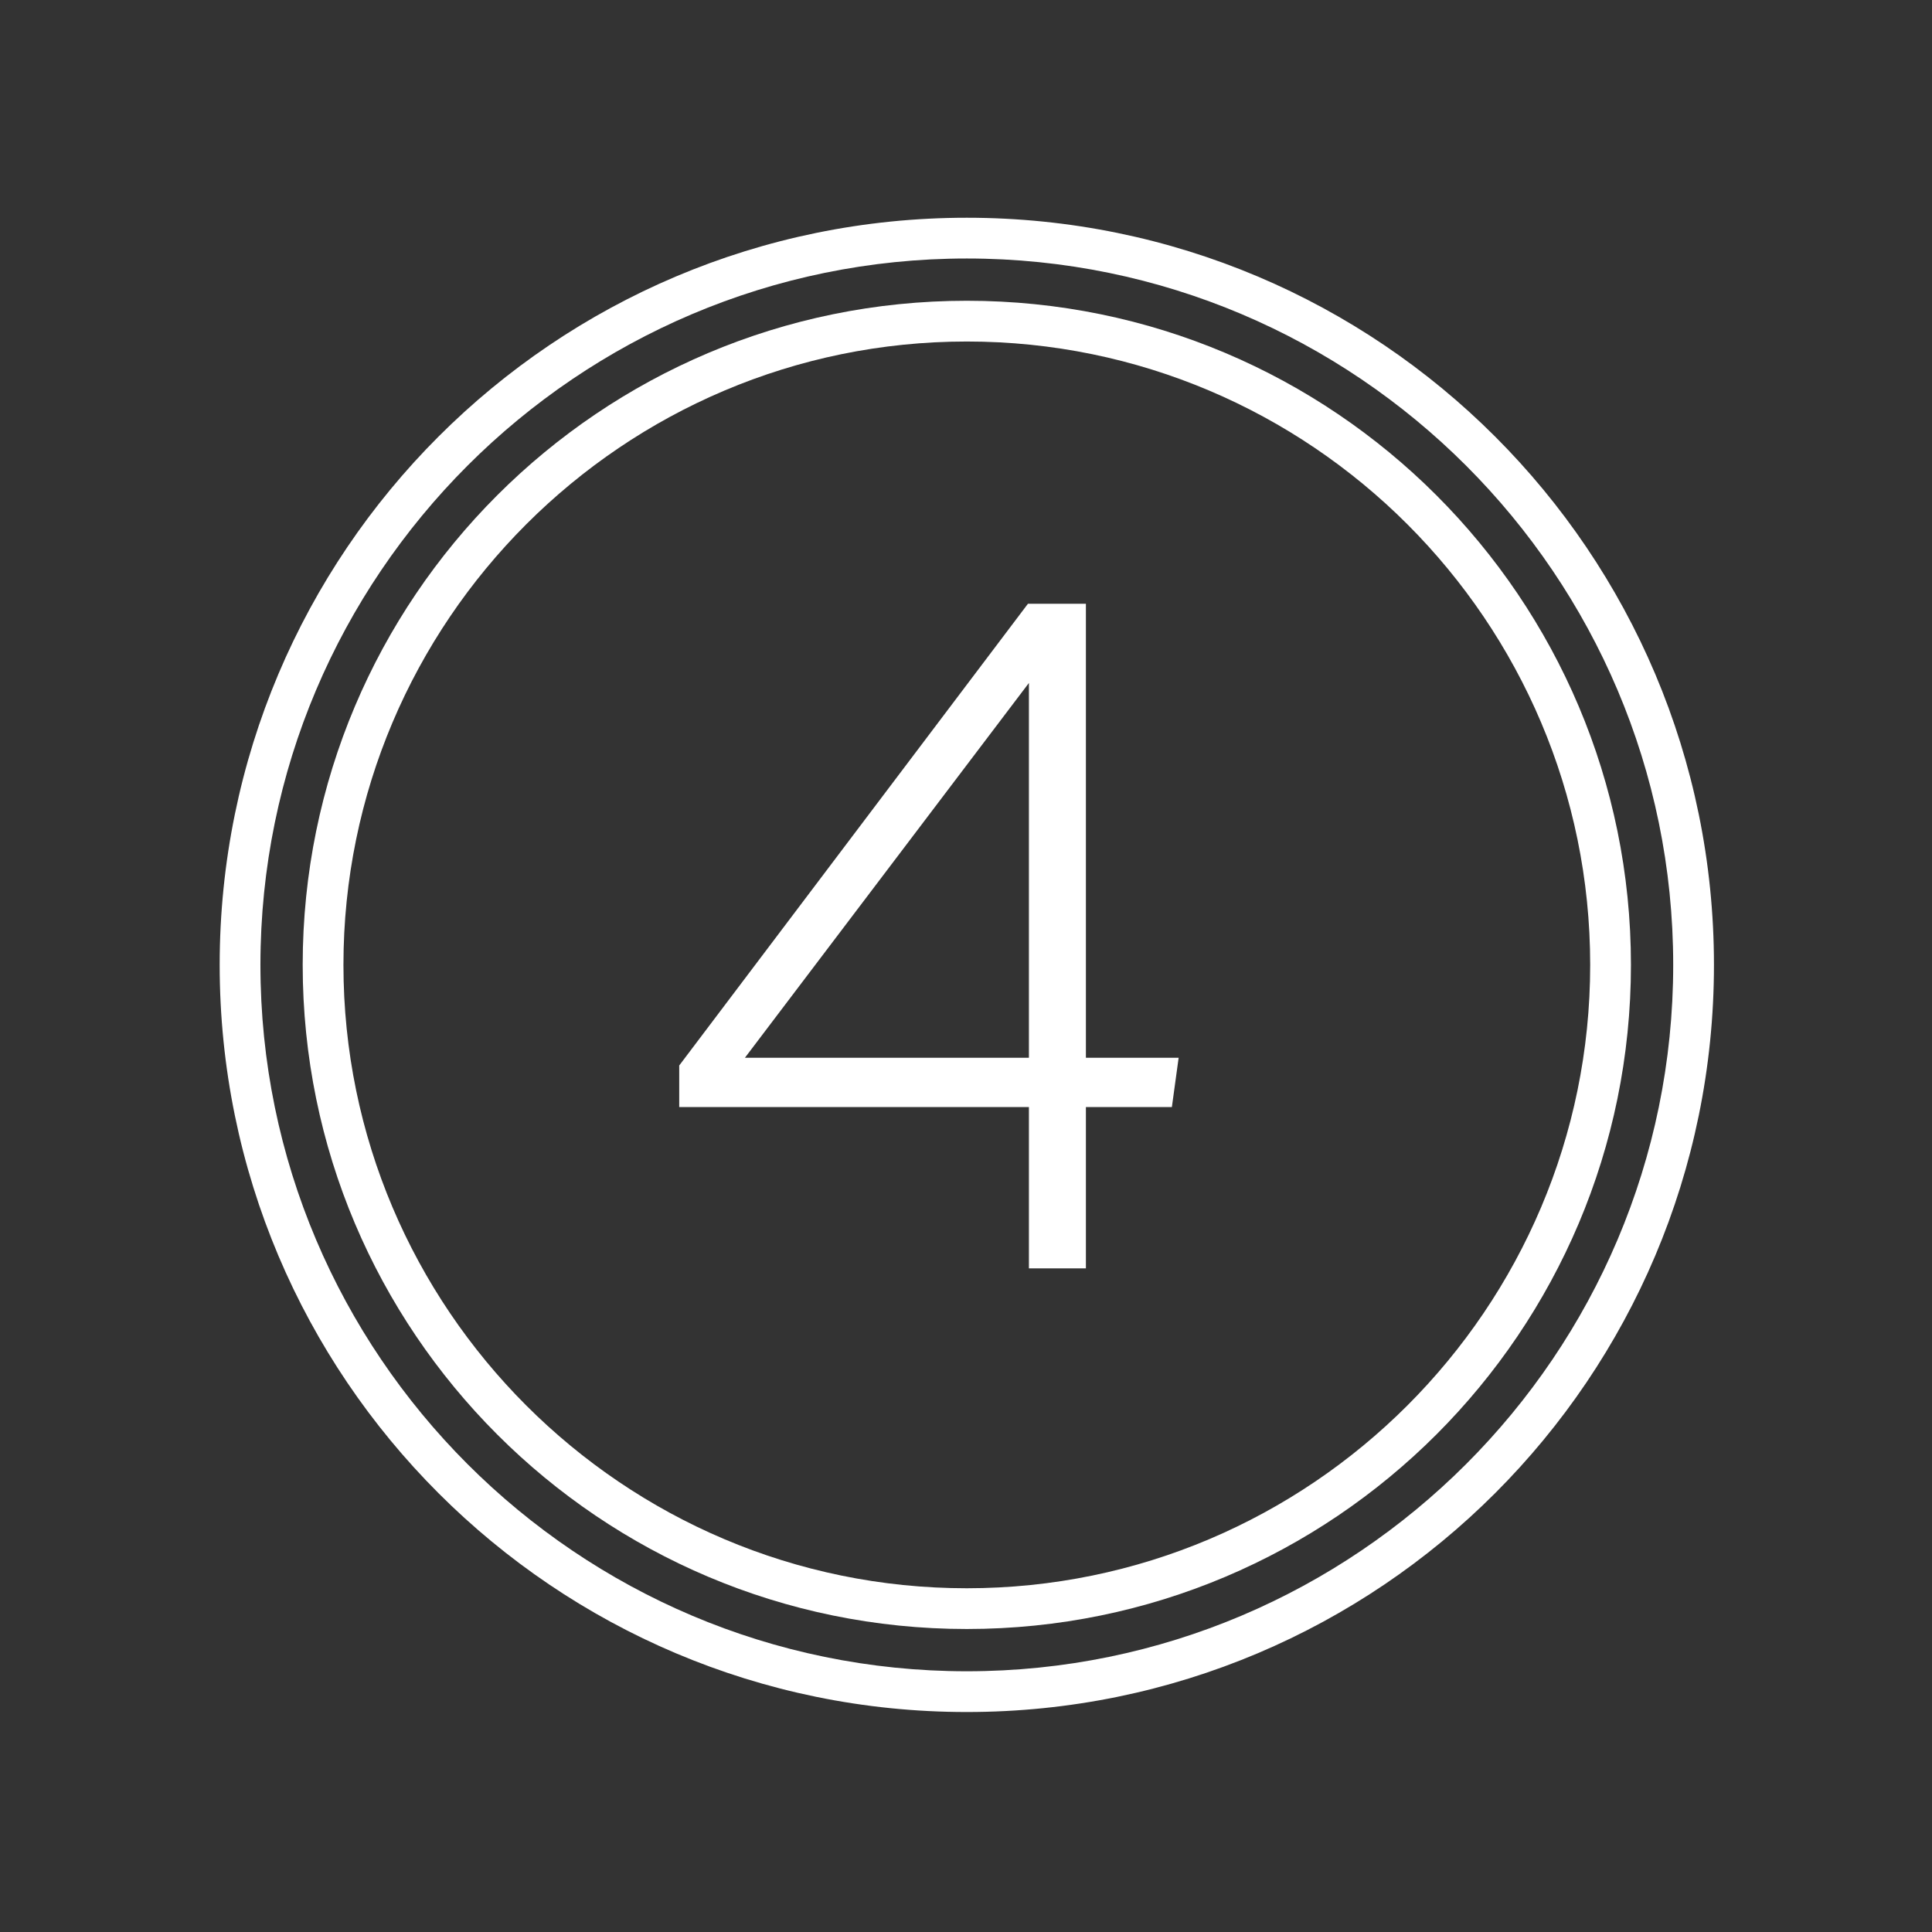
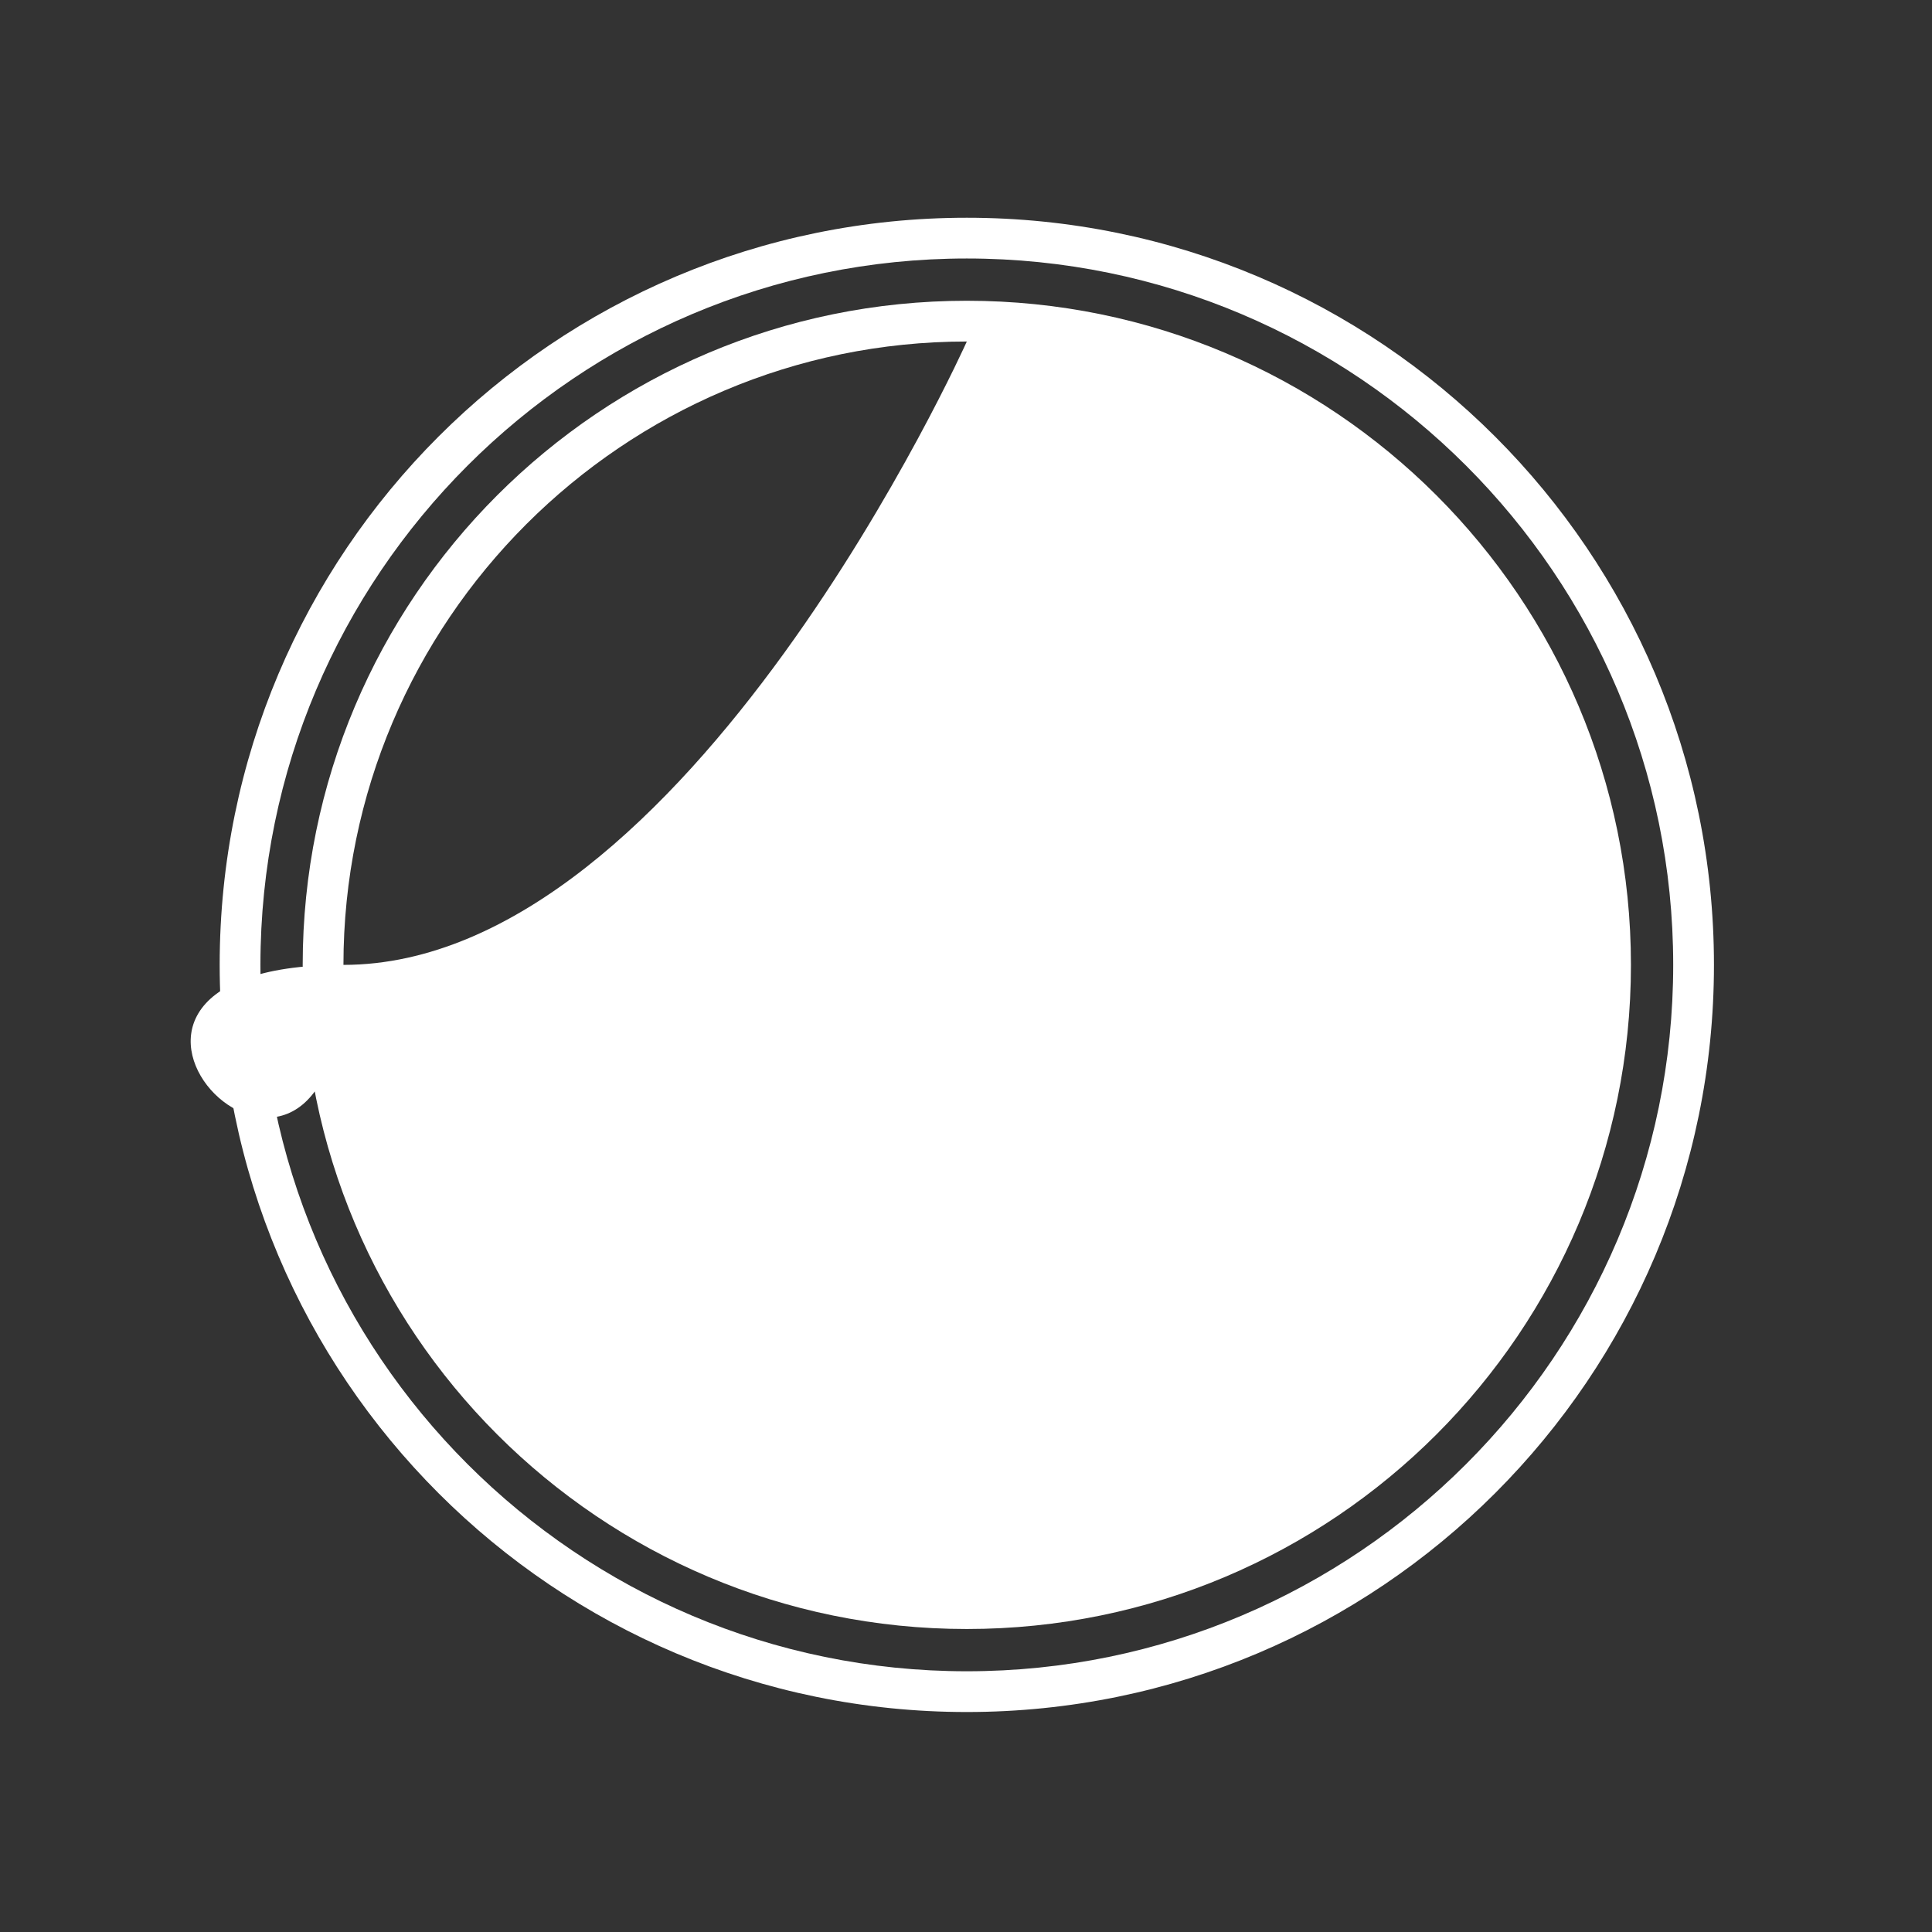
<svg xmlns="http://www.w3.org/2000/svg" id="a" viewBox="0 0 64 64">
  <rect x="0" y="0" width="64" height="64" fill="#333333" stroke="none" />
  <defs>
    <style>.b{fill:#fff;}</style>
  </defs>
-   <path class="b" d="M32.027,11.313c11.386,0,20.65,9.264,20.65,20.65s-9.264,20.65-20.65,20.65S11.377,43.349,11.377,31.963,20.64,11.313,32.027,11.313m0-1.35c-12.15,0-22,9.85-22,22s9.85,22,22,22,22-9.85,22-22-9.85-22-22-22h0Z" />
+   <path class="b" d="M32.027,11.313s-9.264,20.65-20.65,20.65S11.377,43.349,11.377,31.963,20.64,11.313,32.027,11.313m0-1.35c-12.15,0-22,9.85-22,22s9.85,22,22,22,22-9.85,22-22-9.85-22-22-22h0Z" />
  <path class="b" d="M32.027,8.563c12.903,0,23.4,10.497,23.4,23.4s-10.497,23.4-23.4,23.4S8.627,44.866,8.627,31.963,19.124,8.563,32.027,8.563m0-1.35c-13.669,0-24.75,11.081-24.75,24.75s11.081,24.75,24.75,24.75,24.75-11.081,24.75-24.75S45.696,7.213,32.027,7.213h0Z" />
-   <path class="b" d="M34.084,42.016v-5.344h-11.584v-1.376l11.552-15.296h1.92v15.04h3.072l-.224,1.632h-2.848v5.344h-1.888Zm0-6.976v-12.416l-9.408,12.416h9.408Z" />
</svg>